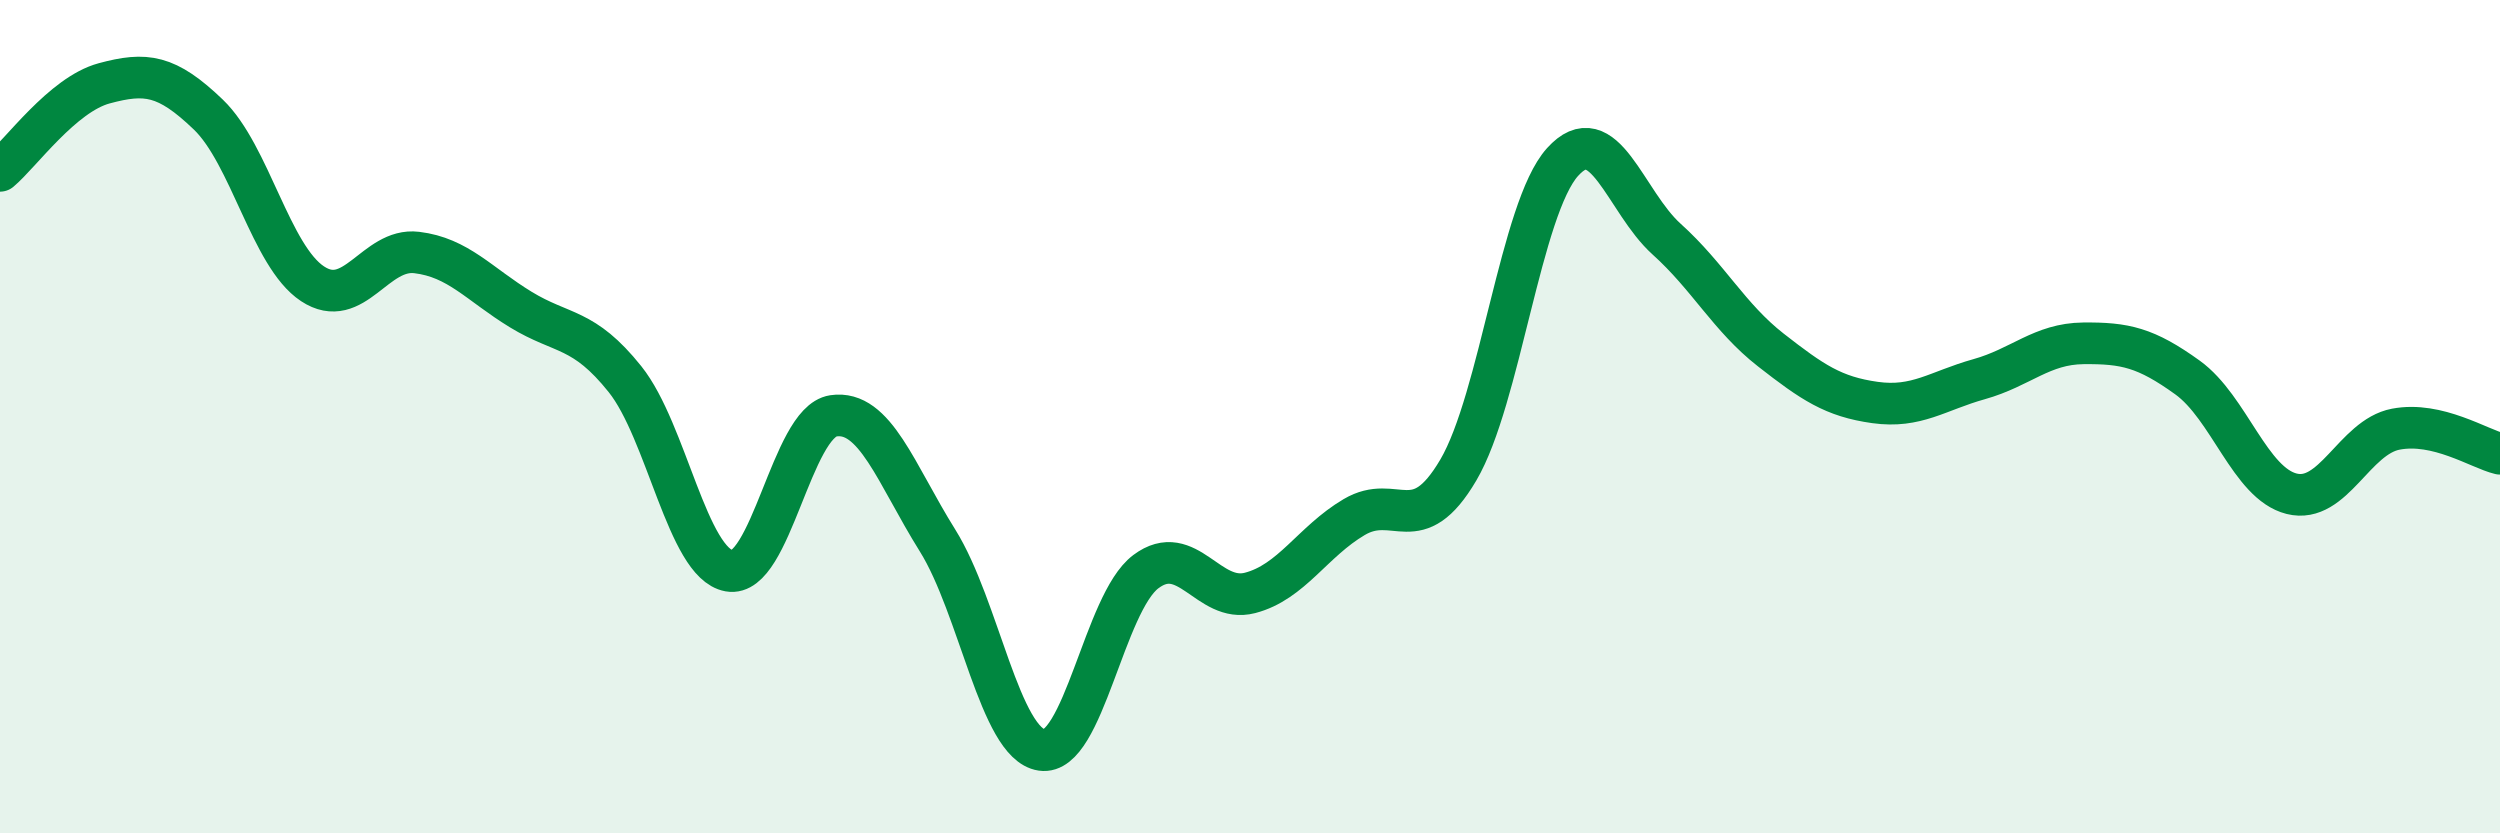
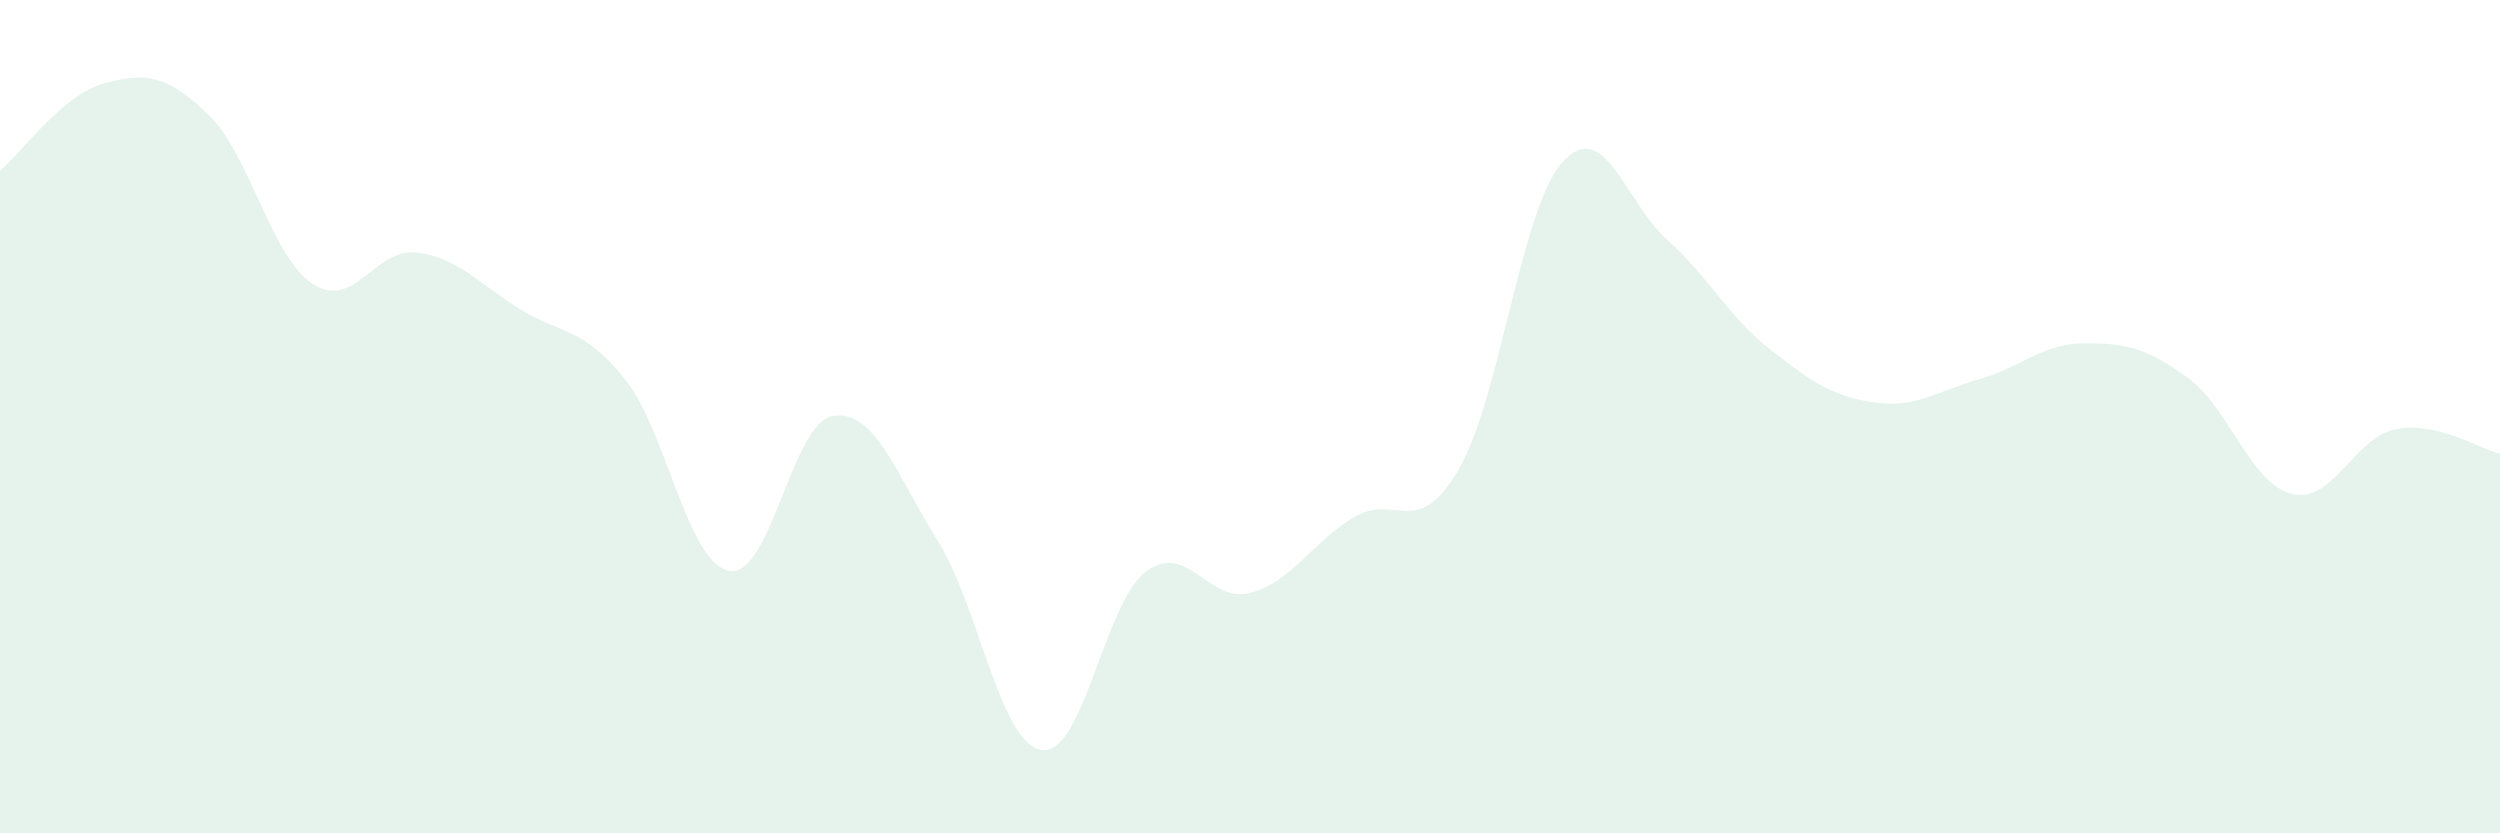
<svg xmlns="http://www.w3.org/2000/svg" width="60" height="20" viewBox="0 0 60 20">
  <path d="M 0,4.1 C 0.5,3.68 1.5,2.27 2.5,2 C 3.5,1.73 4,1.79 5,2.75 C 6,3.71 6.5,6.15 7.5,6.81 C 8.5,7.47 9,5.94 10,6.06 C 11,6.18 11.5,6.82 12.5,7.43 C 13.5,8.04 14,7.85 15,9.1 C 16,10.35 16.5,13.52 17.5,13.7 C 18.5,13.88 19,10.13 20,9.98 C 21,9.83 21.5,11.37 22.5,12.97 C 23.5,14.57 24,17.85 25,18 C 26,18.15 26.5,14.47 27.5,13.72 C 28.5,12.97 29,14.49 30,14.23 C 31,13.97 31.5,13 32.5,12.41 C 33.5,11.82 34,12.98 35,11.28 C 36,9.58 36.5,5 37.5,3.89 C 38.5,2.78 39,4.84 40,5.74 C 41,6.64 41.5,7.62 42.5,8.4 C 43.5,9.18 44,9.52 45,9.66 C 46,9.8 46.5,9.38 47.5,9.1 C 48.5,8.82 49,8.25 50,8.24 C 51,8.23 51.5,8.34 52.5,9.06 C 53.5,9.78 54,11.6 55,11.85 C 56,12.1 56.5,10.49 57.5,10.3 C 58.5,10.11 59.5,10.77 60,10.89L60 20L0 20Z" fill="#008740" opacity="0.1" stroke-linecap="round" stroke-linejoin="round" />
-   <path d="M 0,4.1 C 0.5,3.68 1.5,2.27 2.5,2 C 3.5,1.73 4,1.79 5,2.75 C 6,3.71 6.5,6.15 7.5,6.81 C 8.5,7.47 9,5.94 10,6.06 C 11,6.18 11.5,6.82 12.5,7.43 C 13.5,8.04 14,7.85 15,9.1 C 16,10.35 16.5,13.52 17.5,13.7 C 18.5,13.88 19,10.13 20,9.98 C 21,9.83 21.5,11.37 22.5,12.97 C 23.5,14.57 24,17.85 25,18 C 26,18.15 26.5,14.47 27.5,13.72 C 28.5,12.97 29,14.49 30,14.23 C 31,13.97 31.5,13 32.5,12.41 C 33.5,11.82 34,12.98 35,11.28 C 36,9.58 36.5,5 37.5,3.89 C 38.5,2.78 39,4.84 40,5.74 C 41,6.64 41.5,7.62 42.5,8.4 C 43.5,9.18 44,9.52 45,9.66 C 46,9.8 46.5,9.38 47.5,9.1 C 48.5,8.82 49,8.25 50,8.24 C 51,8.23 51.5,8.34 52.5,9.06 C 53.5,9.78 54,11.6 55,11.85 C 56,12.1 56.5,10.49 57.5,10.3 C 58.5,10.11 59.5,10.77 60,10.89" stroke="#008740" stroke-width="1" fill="none" stroke-linecap="round" stroke-linejoin="round" />
</svg>